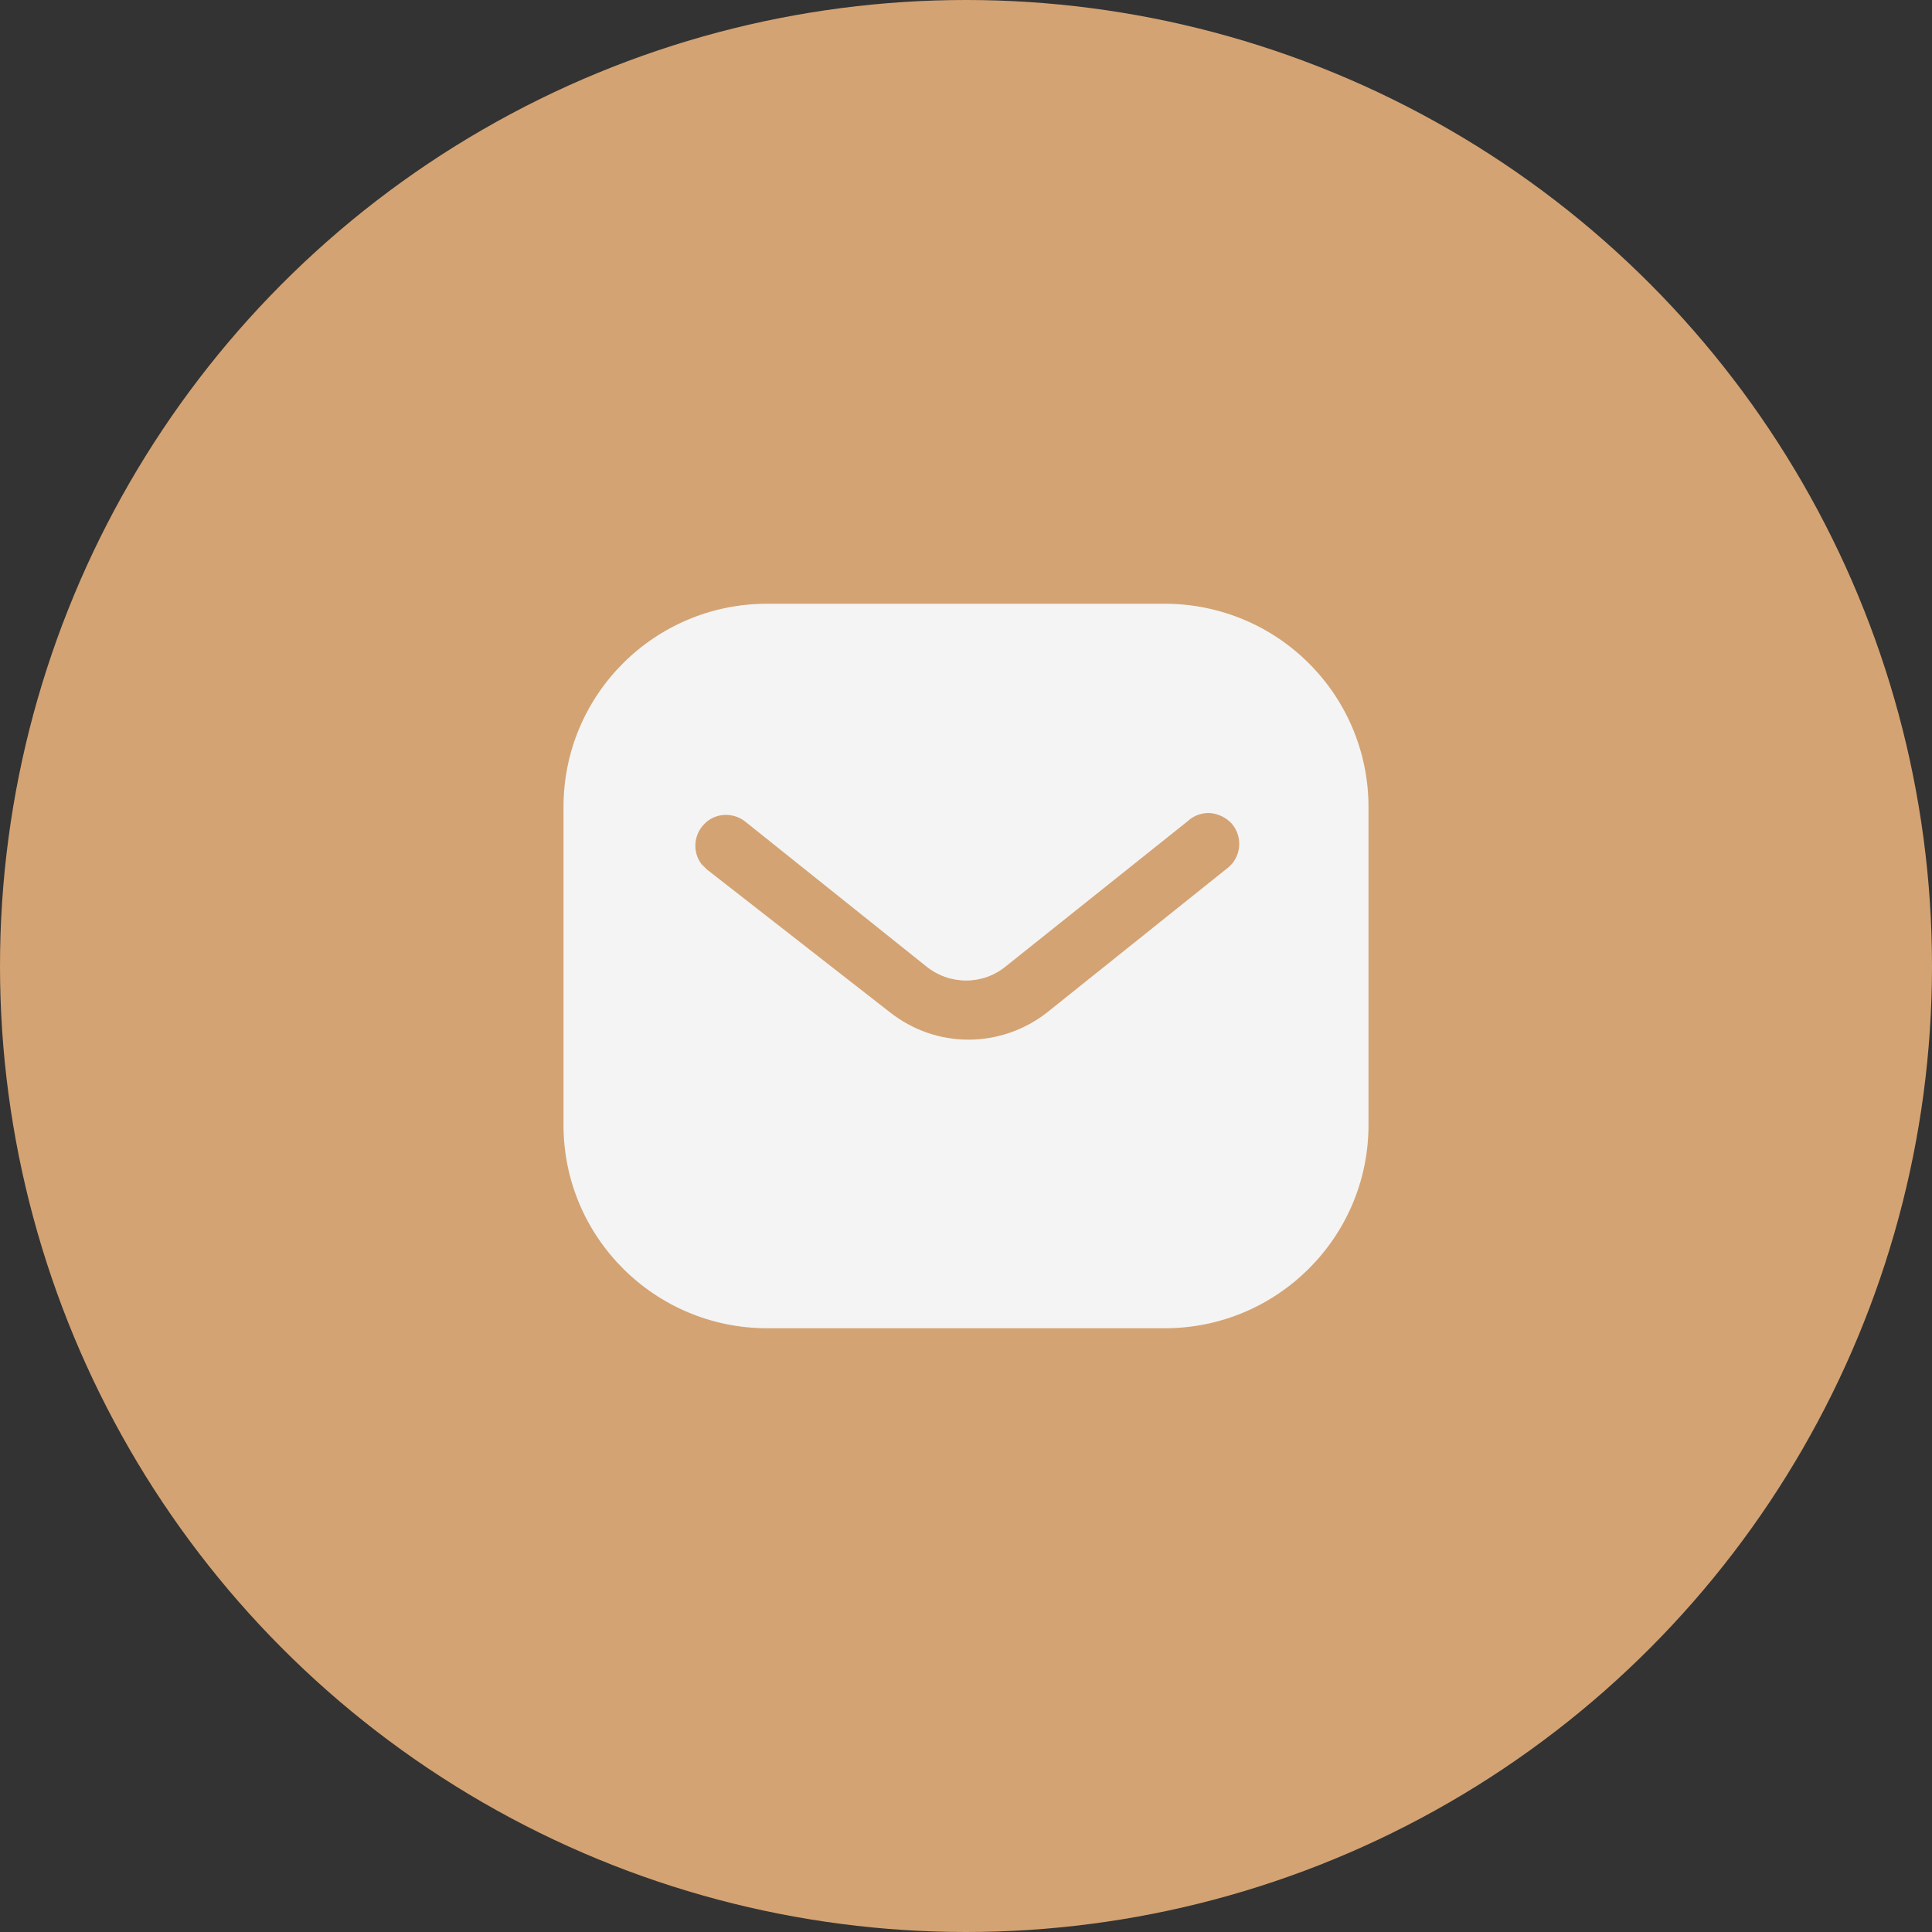
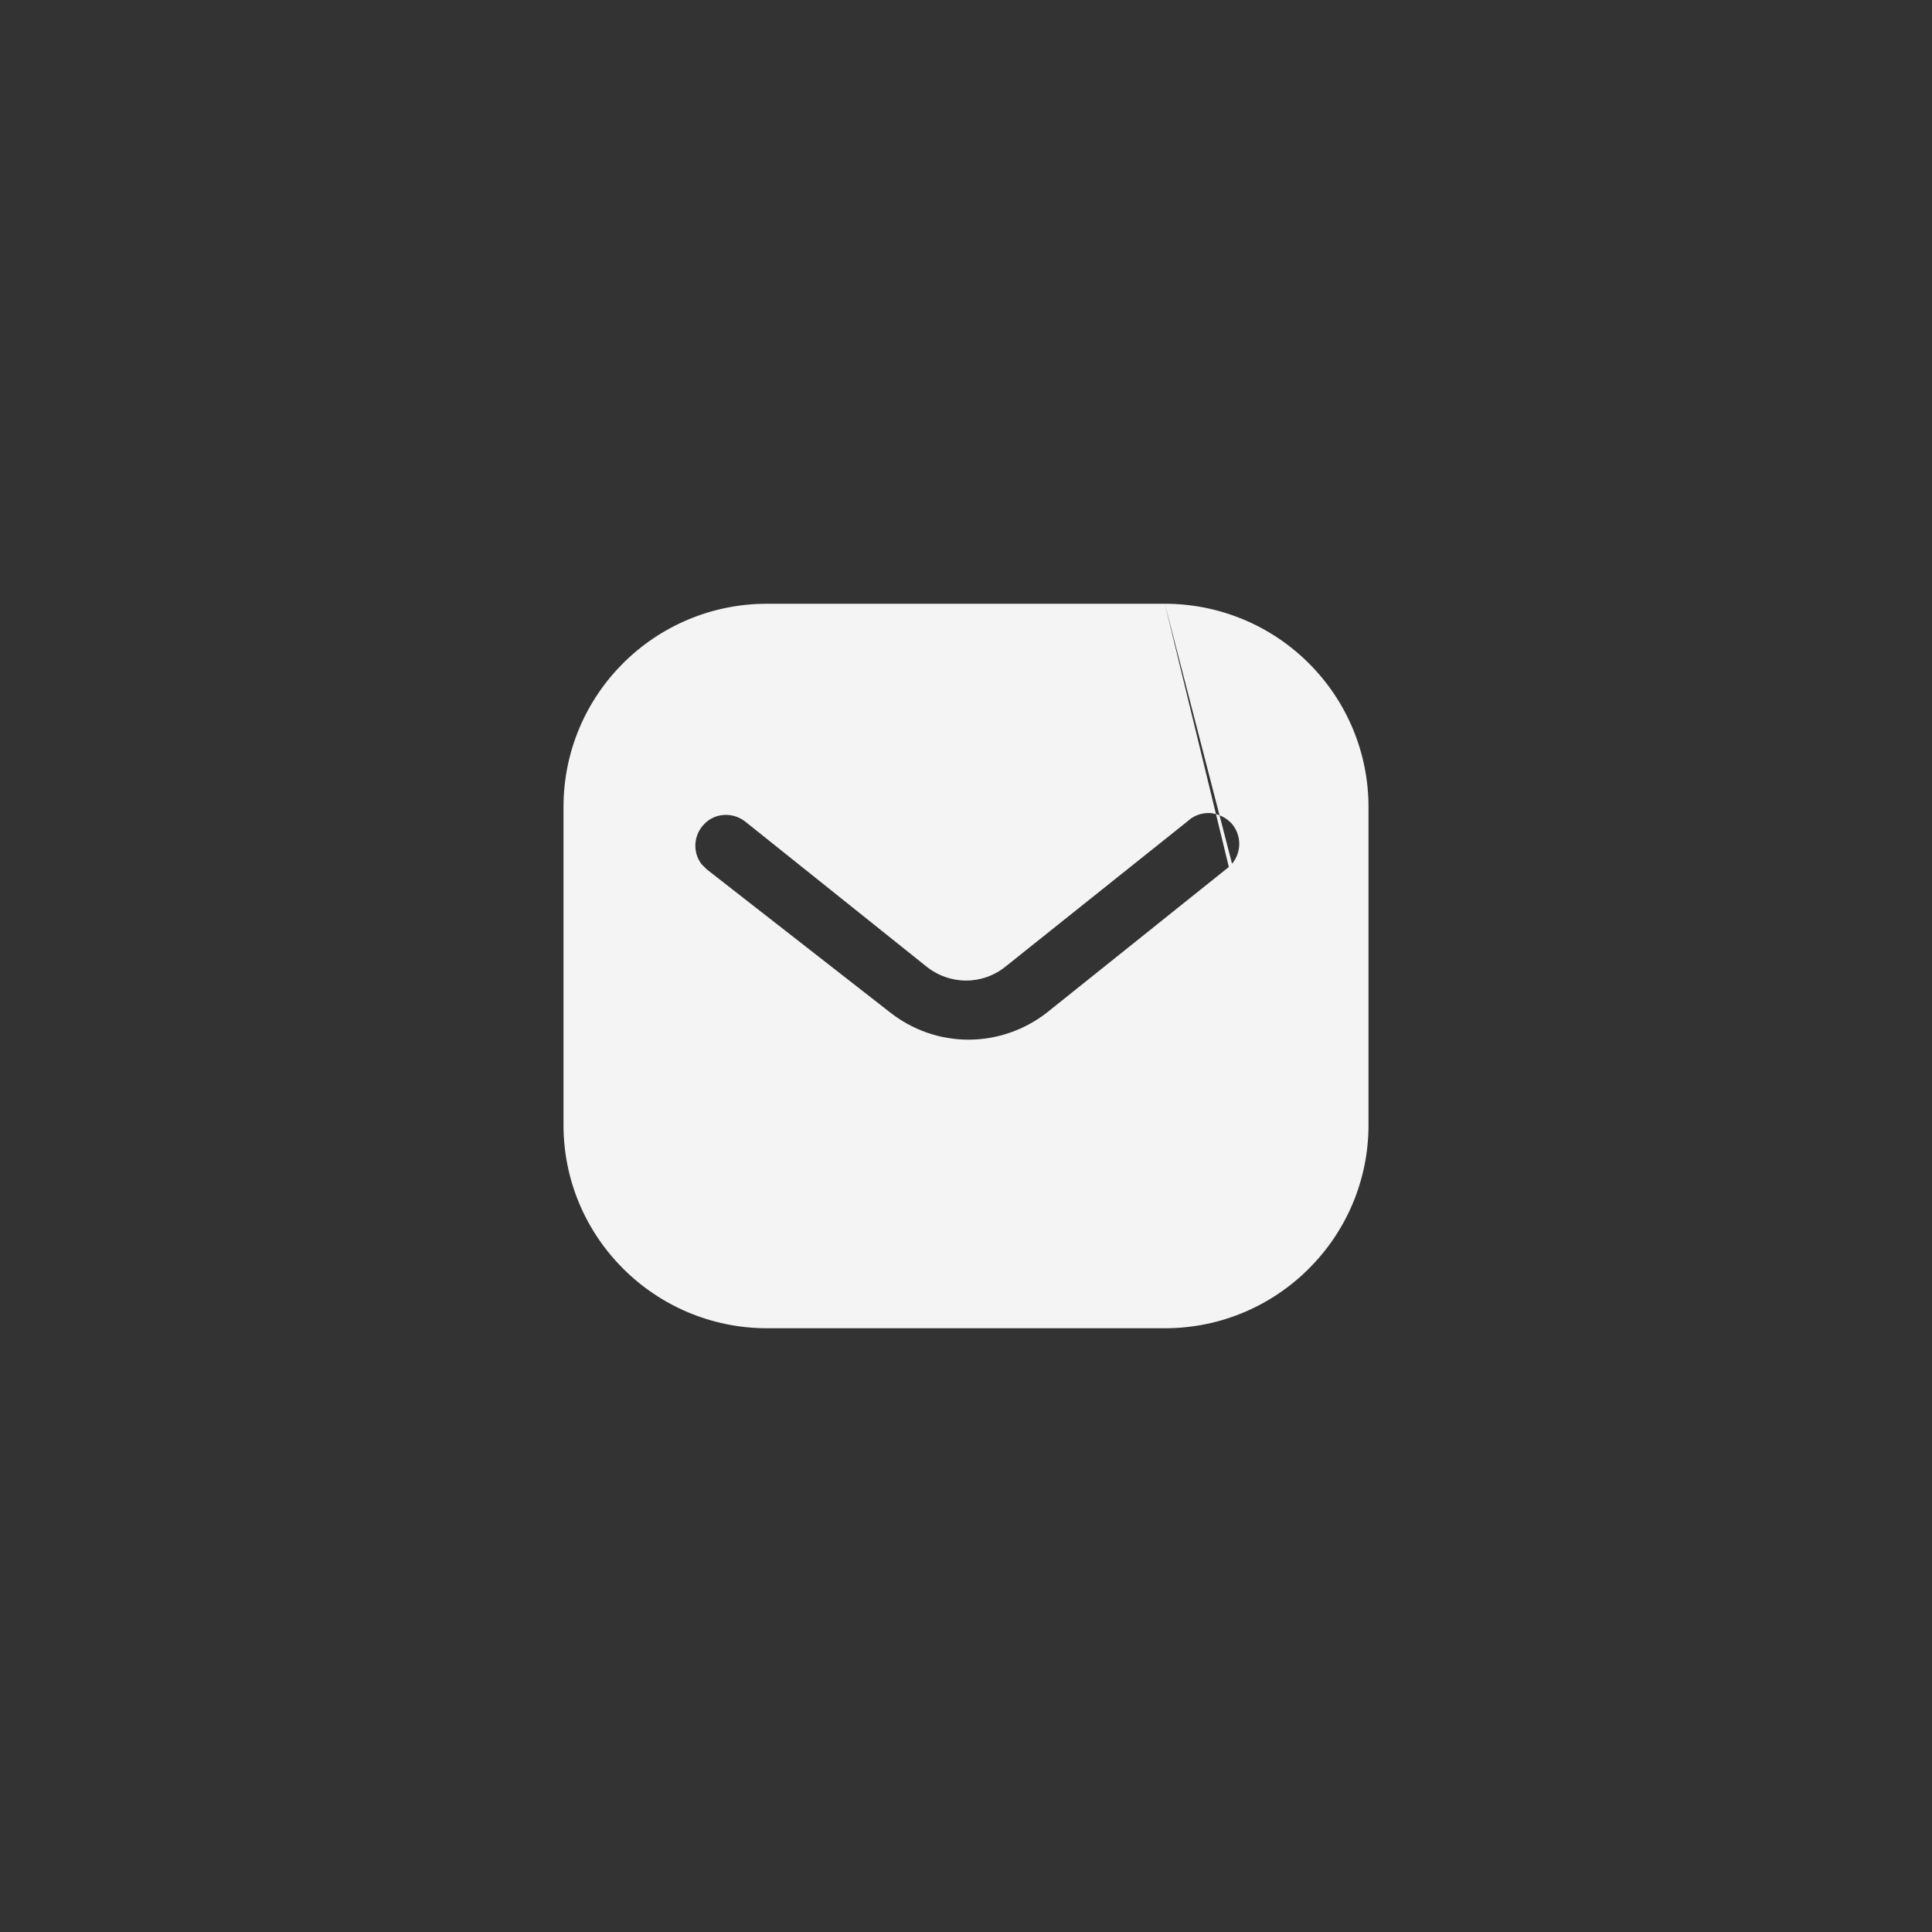
<svg xmlns="http://www.w3.org/2000/svg" xmlns:ns1="http://sodipodi.sourceforge.net/DTD/sodipodi-0.dtd" xmlns:ns2="http://www.inkscape.org/namespaces/inkscape" width="24" height="24" viewBox="0 0 24 24" fill="none" version="1.1" id="svg1719" ns1:docname="Group-100.svg" ns2:version="1.2.2 (732a01da63, 2022-12-09)">
  <rect x="0" y="0" width="24" height="24" fill="#333333" stroke="none" />
  <defs id="defs1723" />
  <ns1:namedview id="namedview1721" pagecolor="#ffffff" bordercolor="#000000" borderopacity="0.25" ns2:showpageshadow="2" ns2:pageopacity="0.0" ns2:pagecheckerboard="0" ns2:deskcolor="#d1d1d1" showgrid="false" ns2:zoom="34.875" ns2:cx="11.985663" ns2:cy="12.014337" ns2:window-width="1920" ns2:window-height="1017" ns2:window-x="1912" ns2:window-y="-8" ns2:window-maximized="1" ns2:current-layer="svg1719" />
-   <circle cx="12" cy="12" r="12" fill="#005236" id="circle1715" style="fill:#d4a373;fill-opacity:1" />
-   <path fill-rule="evenodd" clip-rule="evenodd" d="M14.47 7.5C15.14 7.5 15.785 7.765 16.26 8.241C16.735 8.715 17 9.355 17 10.025V13.975C17 15.37 15.865 16.5 14.47 16.5H9.53C8.135 16.5 7 15.37 7 13.975V10.025C7 8.63 8.13 7.5 9.53 7.5H14.47ZM15.265 10.77L15.305 10.73C15.425 10.585 15.425 10.375 15.3 10.23C15.23 10.155 15.135 10.11 15.035 10.1C14.93 10.095 14.83 10.13 14.755 10.2L12.5 12C12.21 12.241 11.795 12.241 11.5 12L9.25 10.2C9.095 10.085 8.88 10.1 8.75 10.235C8.615 10.37 8.6 10.585 8.715 10.735L8.78 10.8L11.055 12.575C11.335 12.795 11.675 12.915 12.03 12.915C12.385 12.915 12.73 12.795 13.01 12.575L15.265 10.77Z" fill="#F4F4F4" id="path1717" />
+   <path fill-rule="evenodd" clip-rule="evenodd" d="M14.47 7.5C15.14 7.5 15.785 7.765 16.26 8.241C16.735 8.715 17 9.355 17 10.025V13.975C17 15.37 15.865 16.5 14.47 16.5H9.53C8.135 16.5 7 15.37 7 13.975V10.025C7 8.63 8.13 7.5 9.53 7.5H14.47ZL15.305 10.73C15.425 10.585 15.425 10.375 15.3 10.23C15.23 10.155 15.135 10.11 15.035 10.1C14.93 10.095 14.83 10.13 14.755 10.2L12.5 12C12.21 12.241 11.795 12.241 11.5 12L9.25 10.2C9.095 10.085 8.88 10.1 8.75 10.235C8.615 10.37 8.6 10.585 8.715 10.735L8.78 10.8L11.055 12.575C11.335 12.795 11.675 12.915 12.03 12.915C12.385 12.915 12.73 12.795 13.01 12.575L15.265 10.77Z" fill="#F4F4F4" id="path1717" />
</svg>